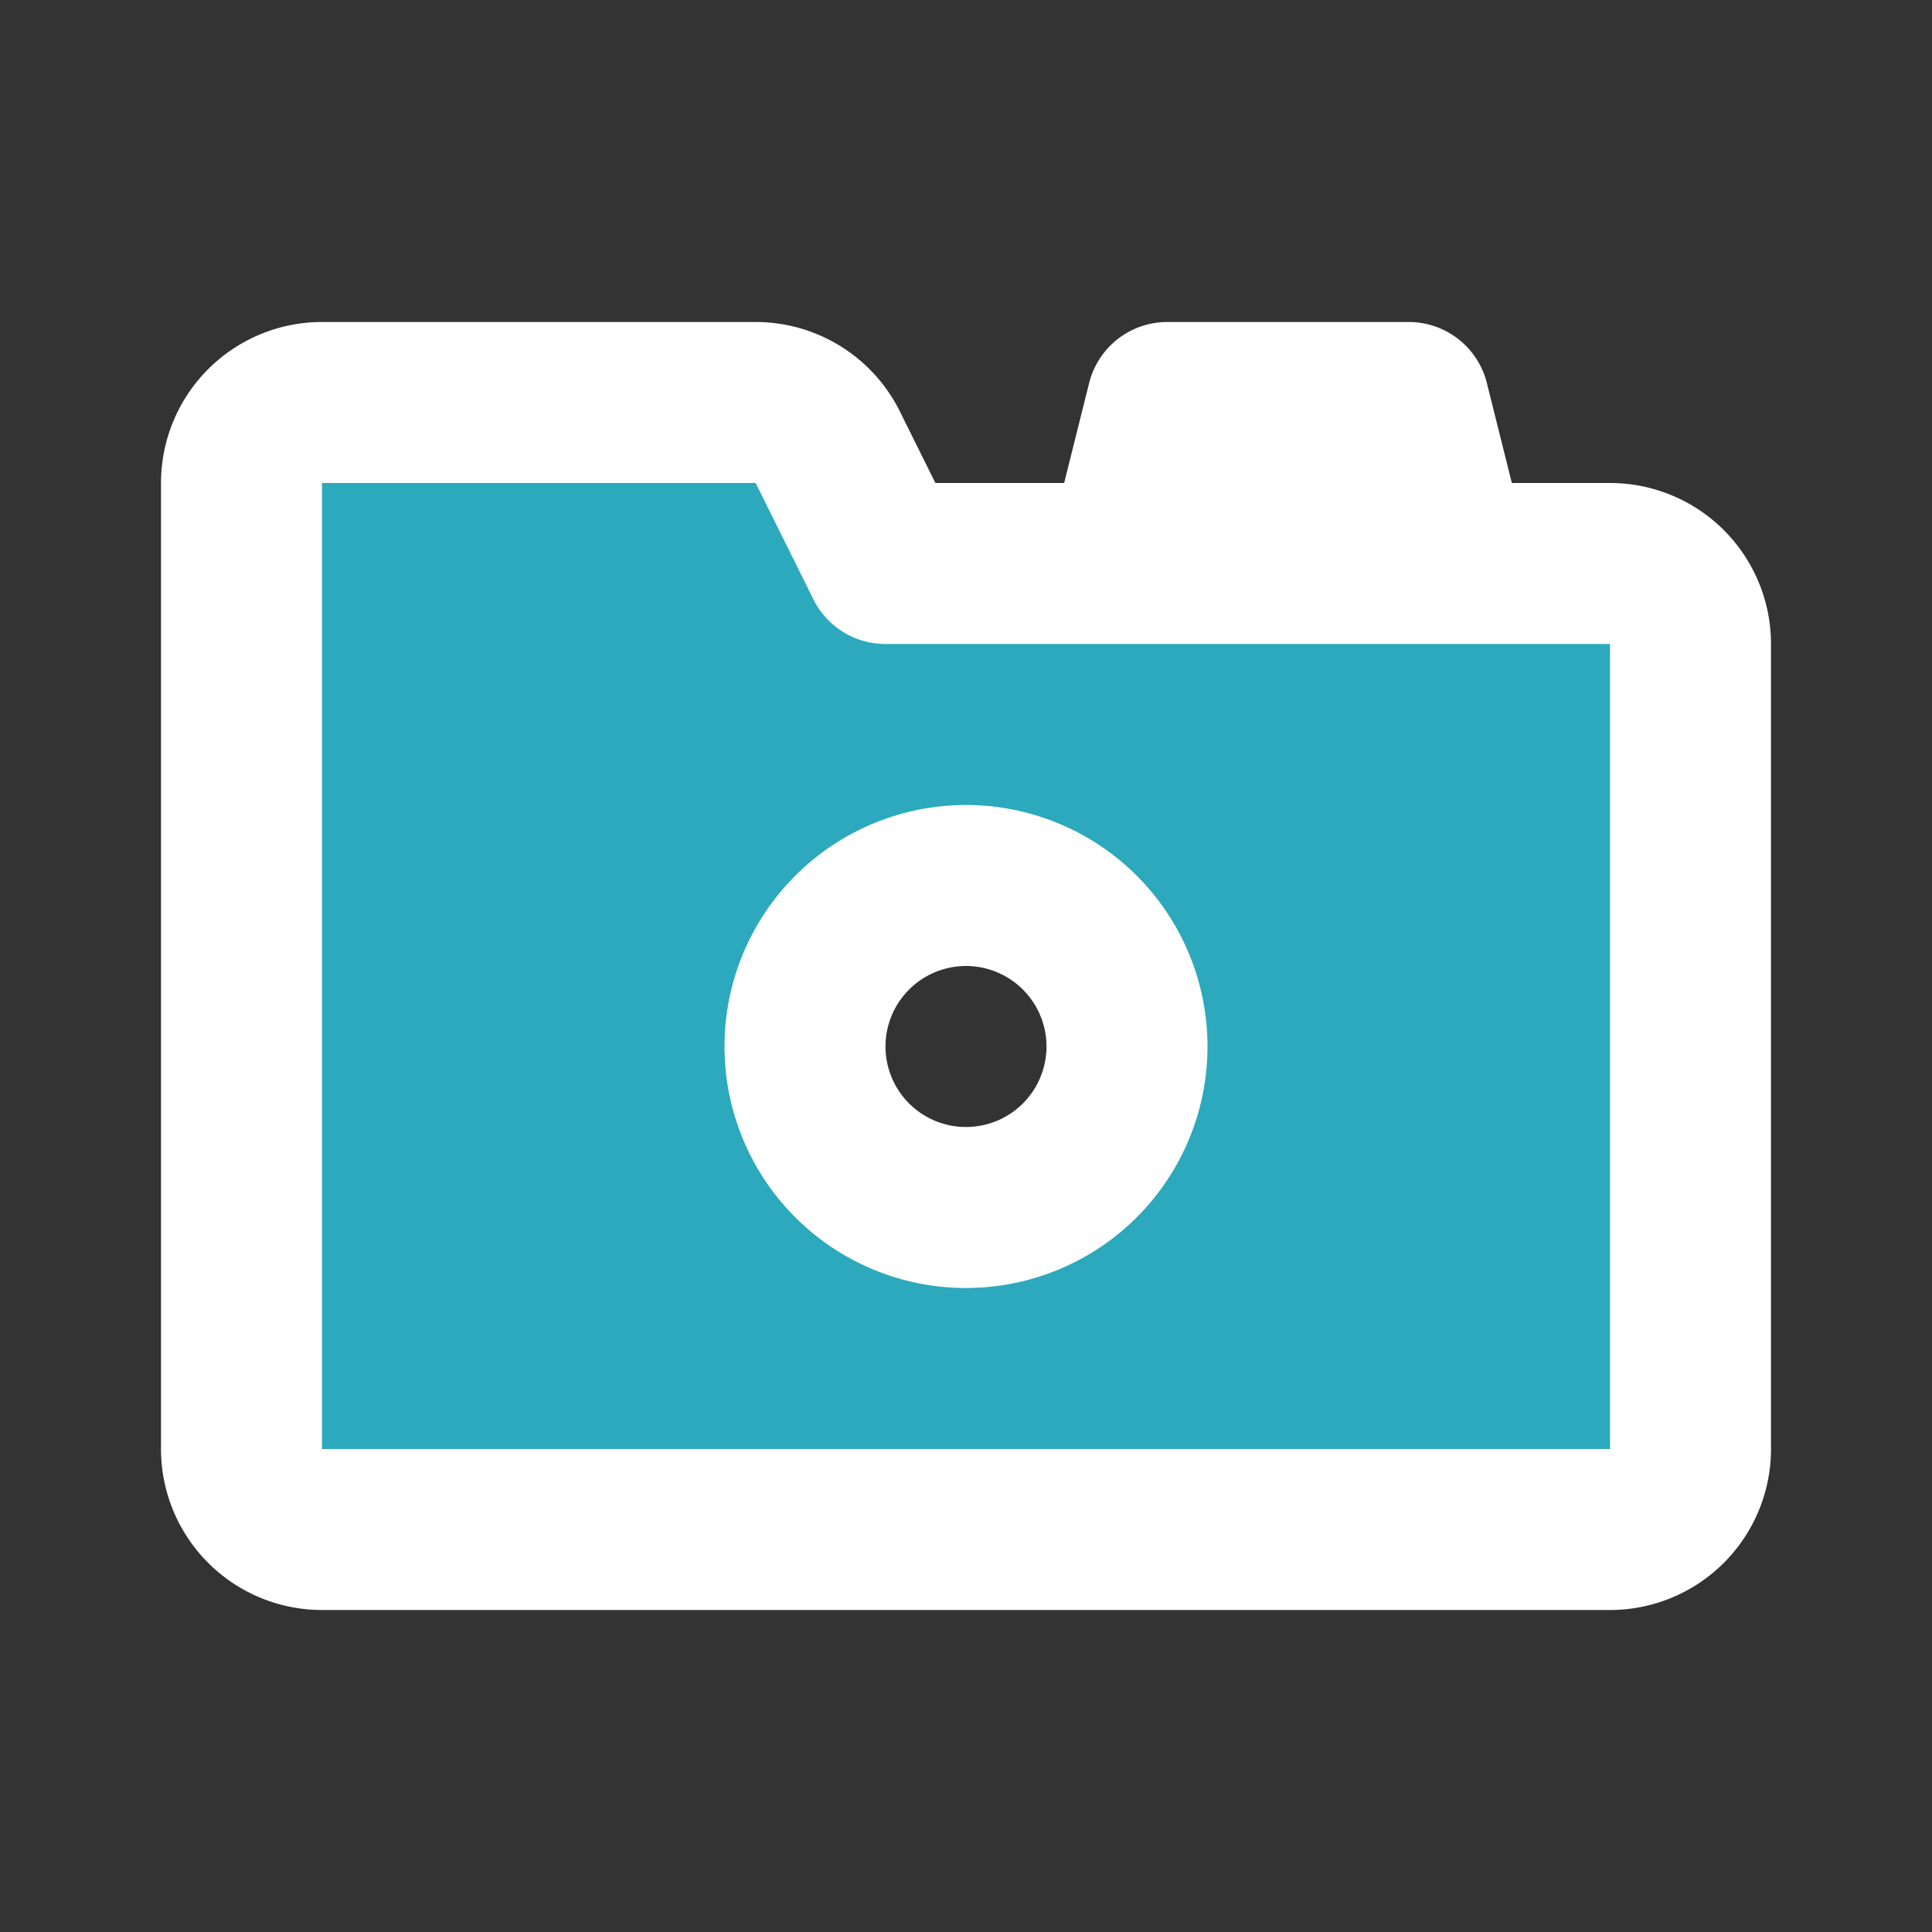
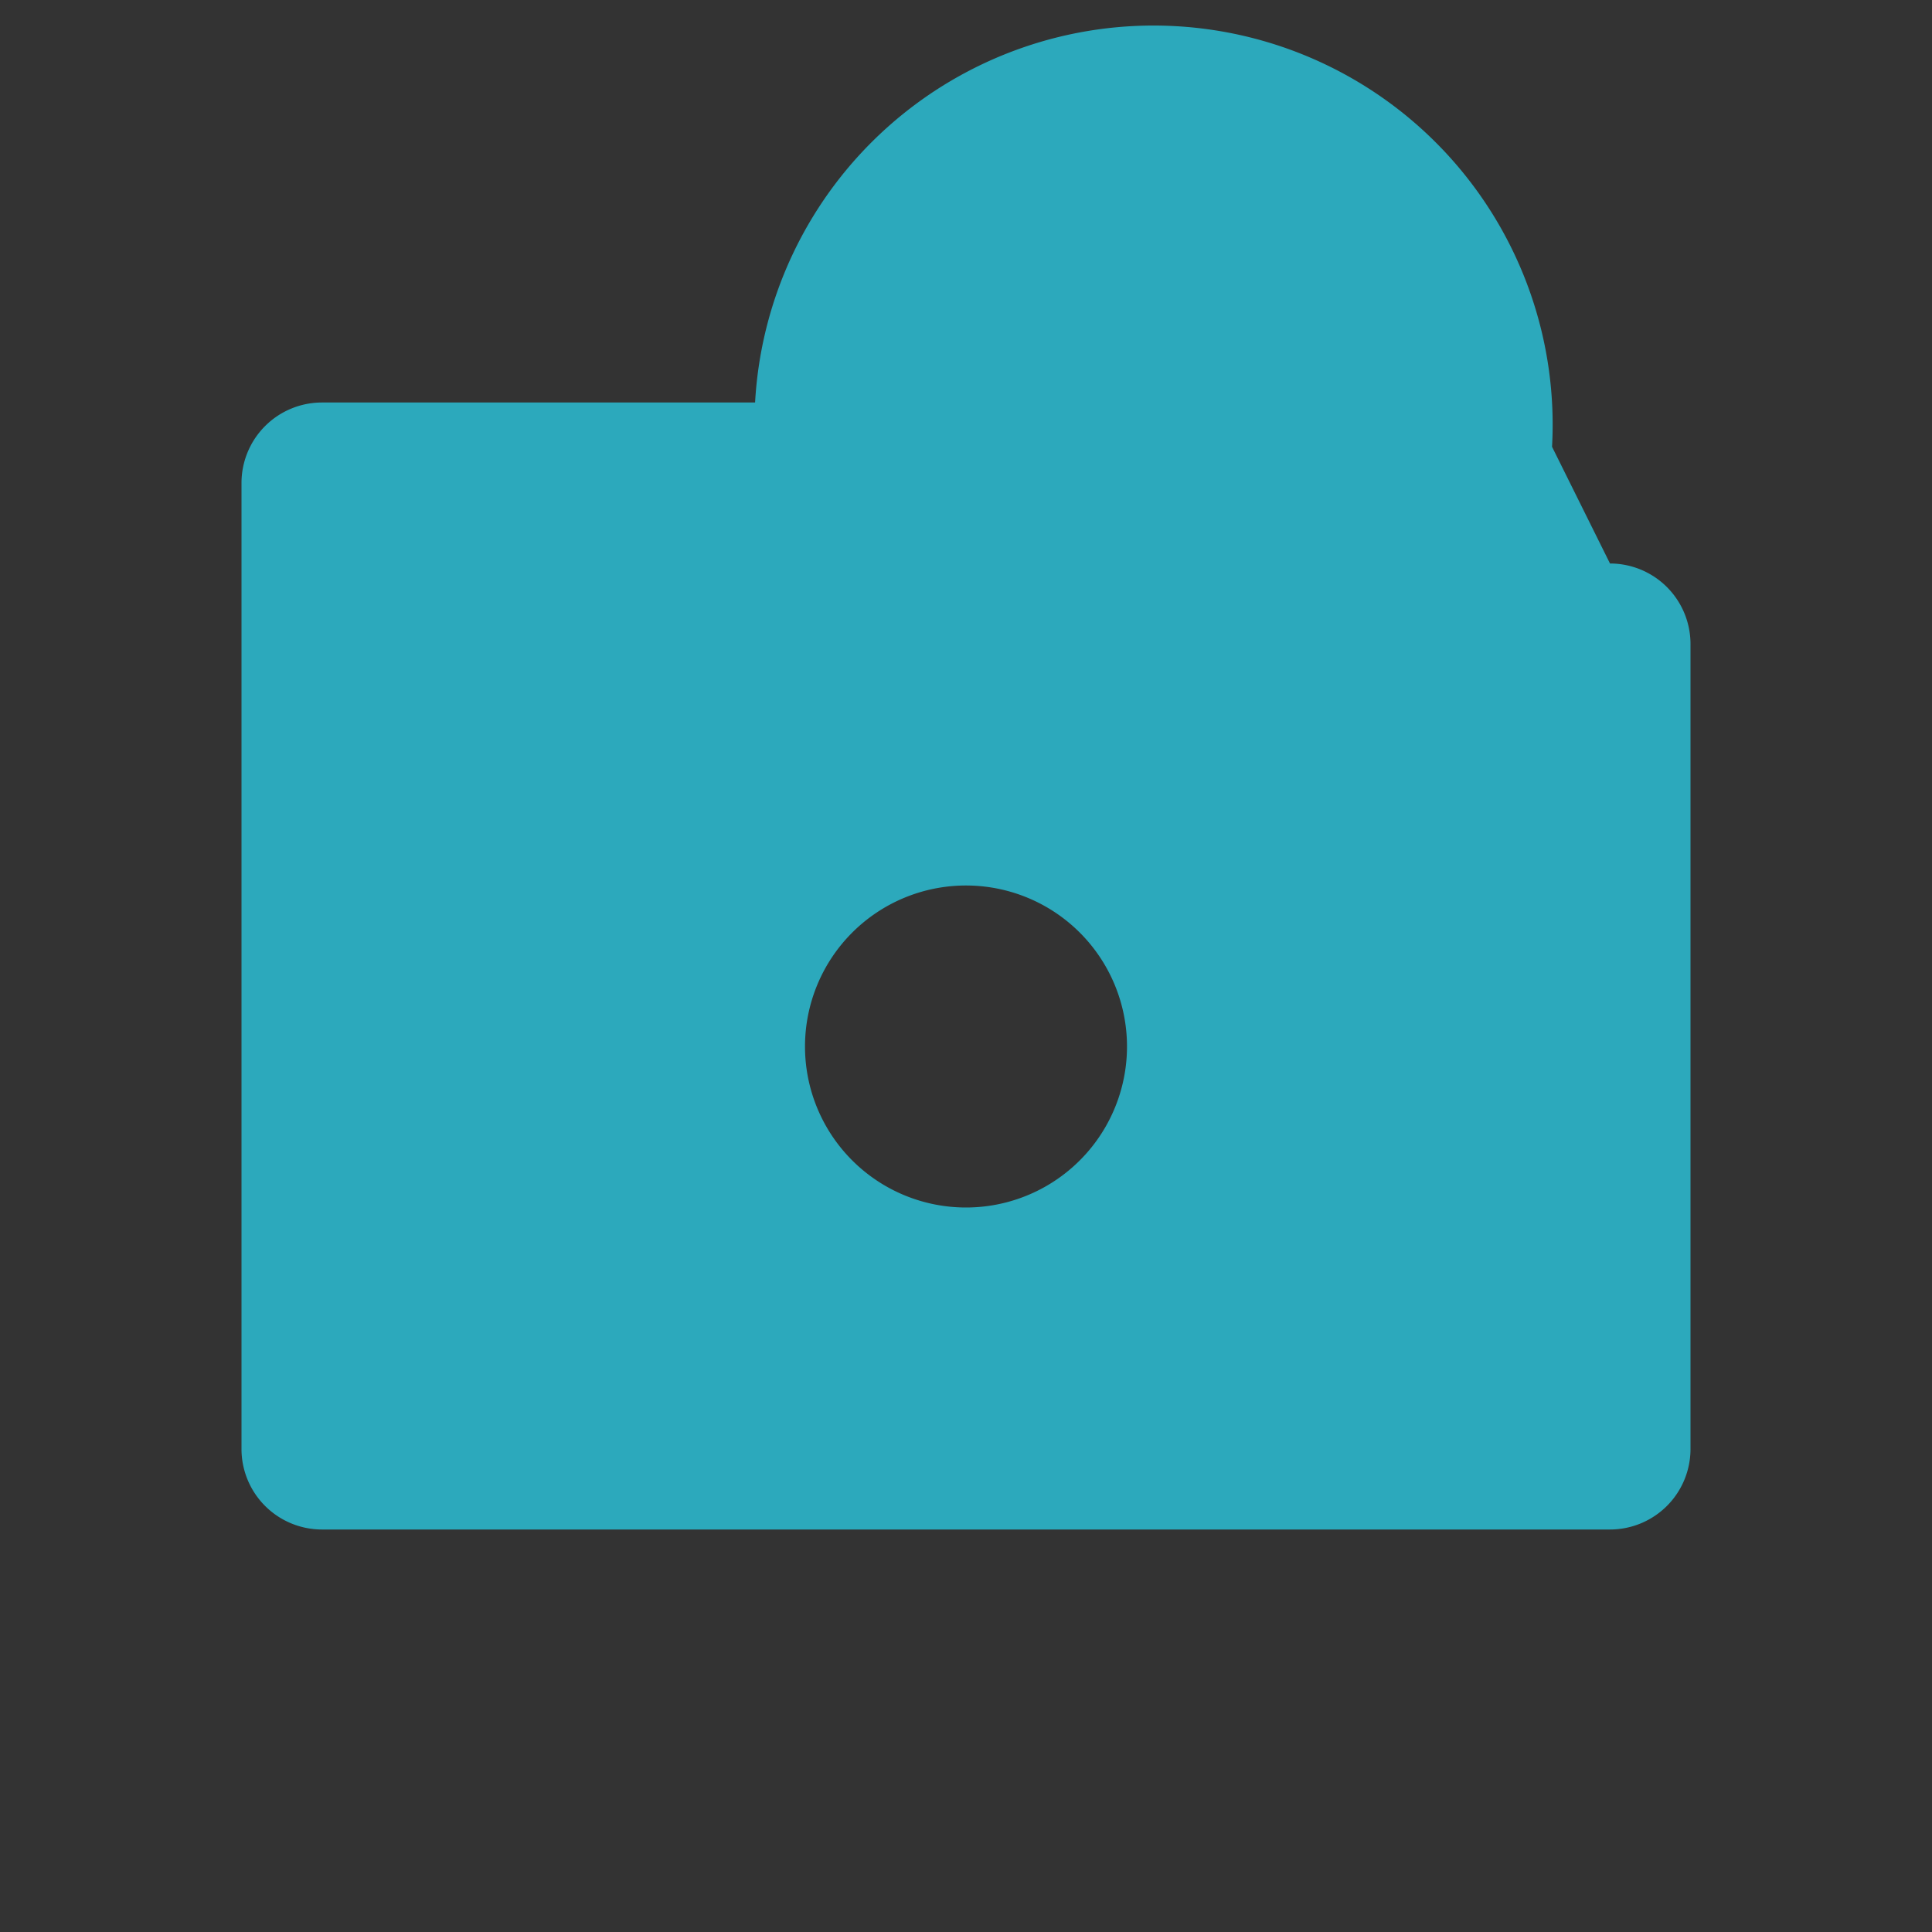
<svg xmlns="http://www.w3.org/2000/svg" fill="#000000" viewBox="0 0 24 24" id="camera" data-name="Flat Line" class="icon flat-line">
  <rect x="0" y="0" width="24" height="24" fill="#333333" stroke="none" />
  <g id="SVGRepo_bgCarrier" stroke-width="0" />
  <g id="SVGRepo_tracerCarrier" stroke-linecap="round" stroke-linejoin="round" />
  <g id="SVGRepo_iconCarrier">
-     <path id="secondary" d="M20,7H11l-.72-1.45A1,1,0,0,0,9.38,5H4A1,1,0,0,0,3,6V18a1,1,0,0,0,1,1H20a1,1,0,0,0,1-1V8A1,1,0,0,0,20,7Zm-8,8a2,2,0,1,1,2-2A2,2,0,0,1,12,15Z" style="fill: #2ca9bc; stroke-width: 2;" />
-     <path id="primary" d="M18,7H14l.5-2h3Zm-6,4a2,2,0,1,0,2,2A2,2,0,0,0,12,11ZM11,7l-.72-1.45A1,1,0,0,0,9.38,5H4A1,1,0,0,0,3,6V18a1,1,0,0,0,1,1H20a1,1,0,0,0,1-1V8a1,1,0,0,0-1-1Z" style="fill: none; stroke: #fff; stroke-linecap: round; stroke-linejoin: round; stroke-width: 2;" />
+     <path id="secondary" d="M20,7l-.72-1.45A1,1,0,0,0,9.38,5H4A1,1,0,0,0,3,6V18a1,1,0,0,0,1,1H20a1,1,0,0,0,1-1V8A1,1,0,0,0,20,7Zm-8,8a2,2,0,1,1,2-2A2,2,0,0,1,12,15Z" style="fill: #2ca9bc; stroke-width: 2;" />
  </g>
</svg>